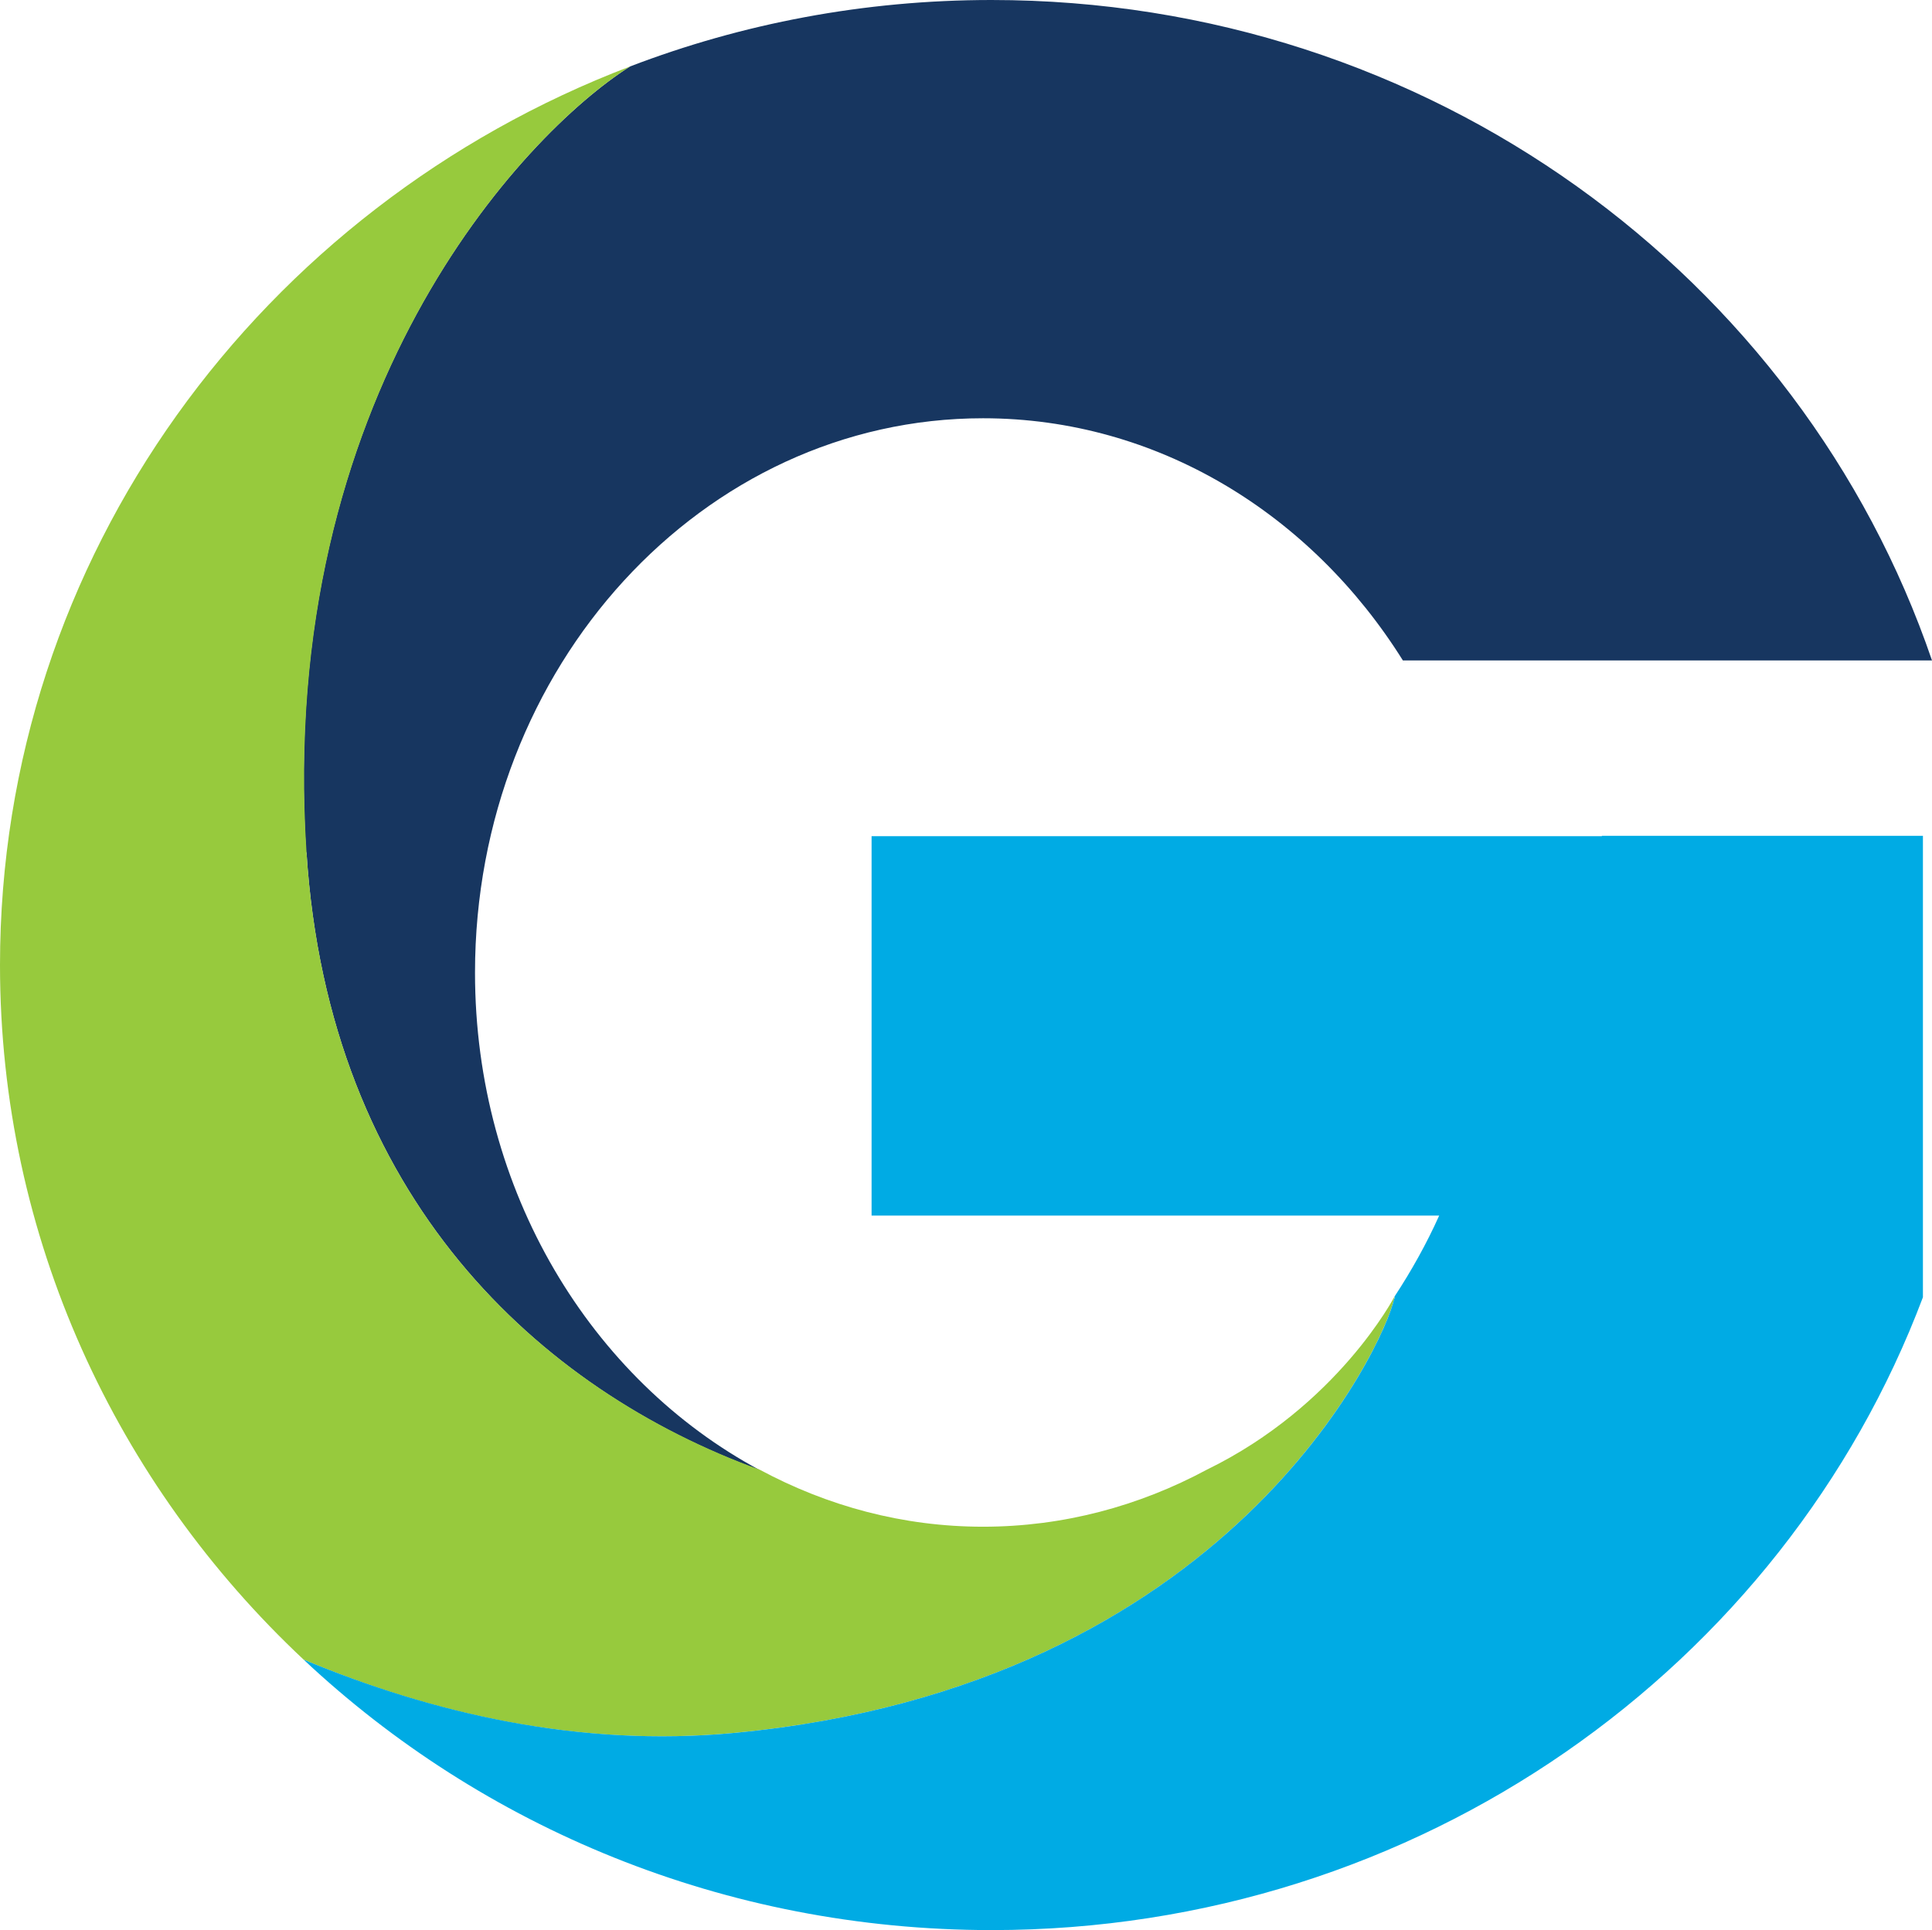
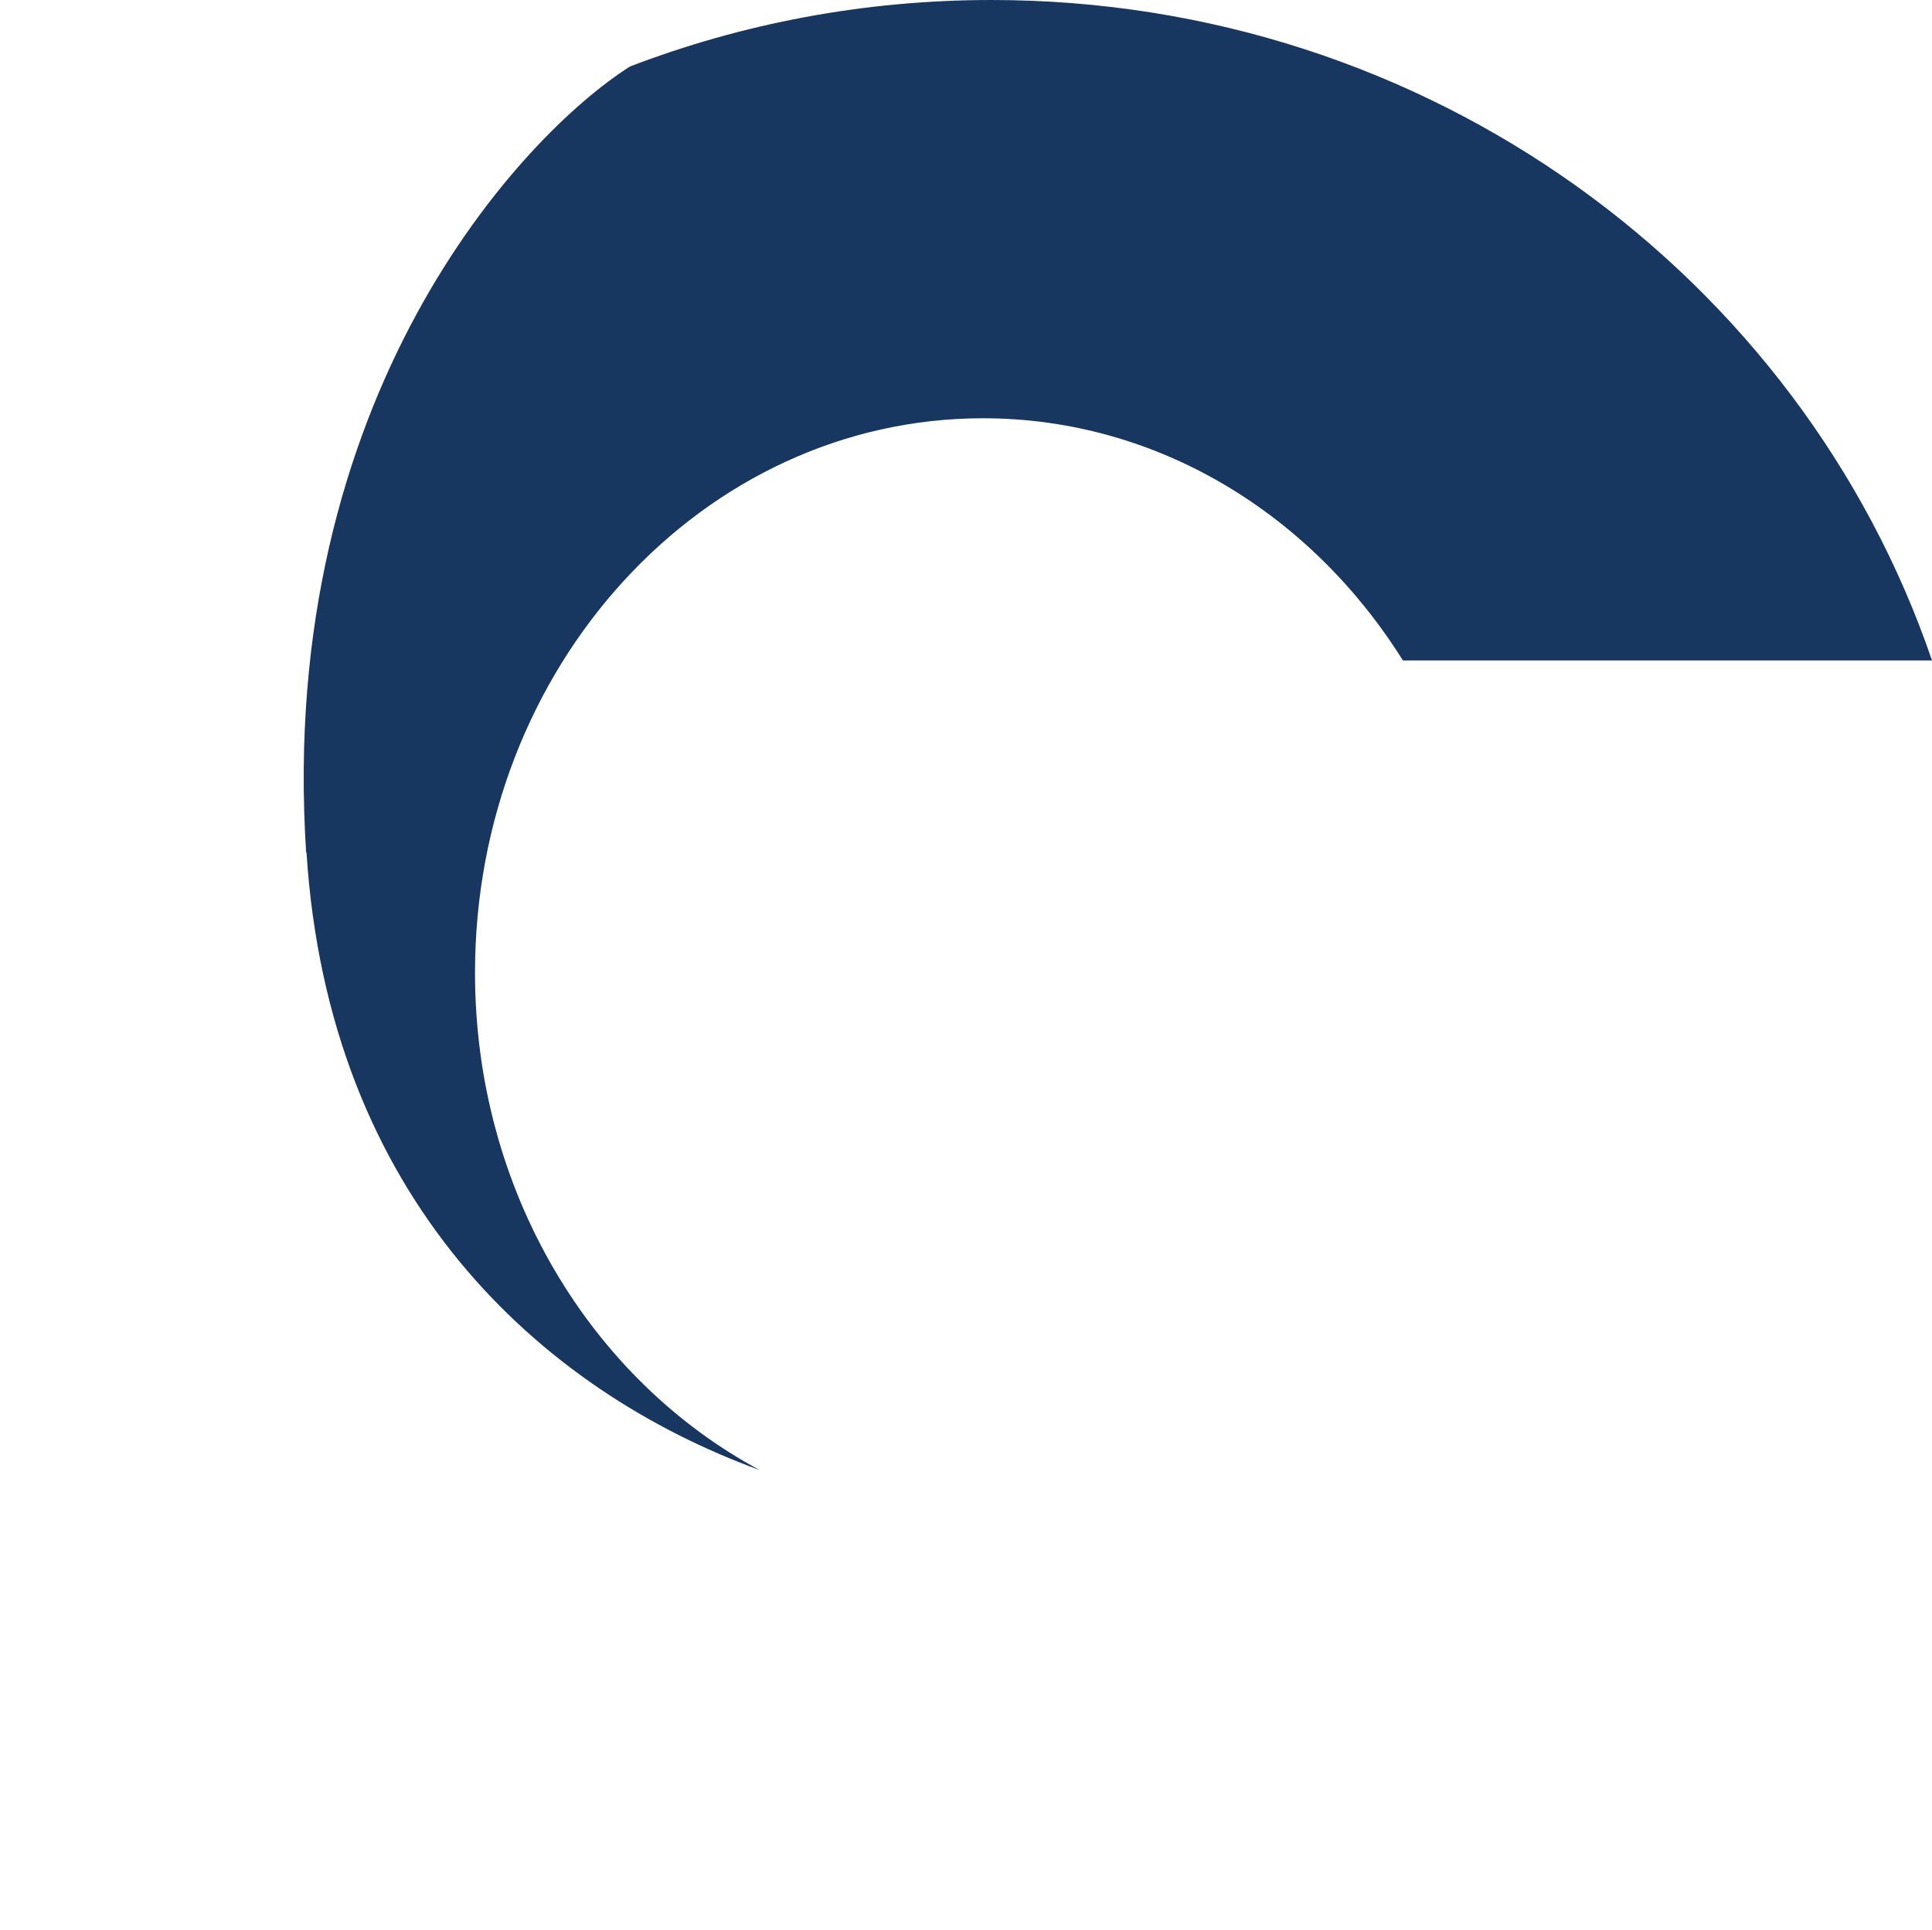
<svg xmlns="http://www.w3.org/2000/svg" id="Layer_2" viewBox="0 0 53.2 53.16">
  <defs>
    <style>.cls-1{fill:#00abe4;}.cls-2{fill:#97ca3d;}.cls-3{fill:#173660;}</style>
  </defs>
  <path class="cls-3" d="M8.44,23.48c.61,9.53,6.44,14.81,12.48,17.01-4.64-2.49-7.84-7.68-7.84-13.7,0-8.43,6.27-15.27,13.99-15.27,4.8,0,9.04,2.64,11.56,6.67h14.57C49.59,7.62,39.36,0,27.3,0c-3.51,0-6.87,.65-9.95,1.83-2.97,1.88-9.73,9.08-8.92,21.65Z" />
-   <path class="cls-2" d="M20.21,47.73c13.93-1.31,18.08-11.1,18.19-12.02,0,0-1.56,3.01-5.17,4.77-1.86,1-3.95,1.57-6.16,1.57s-4.29-.57-6.15-1.57c-6.05-2.2-11.87-7.47-12.48-17.01C7.63,10.91,14.38,3.71,17.35,1.83,7.2,5.7,0,15.32,0,26.58c0,7.51,3.21,14.3,8.36,19.13,3.55,1.49,7.59,2.42,11.85,2.02Z" />
-   <path class="cls-1" d="M44.11,23.03H24v10.45h15.63c-.35,.78-.77,1.53-1.23,2.23v.06s-.01,0-.01,0c-.25,1.21-4.5,10.67-18.18,11.96-4.26,.4-8.29-.54-11.85-2.02,4.91,4.61,11.58,7.45,18.95,7.45,11.77,0,21.81-7.26,25.64-17.43v-12.71h-8.84Z" />
</svg>